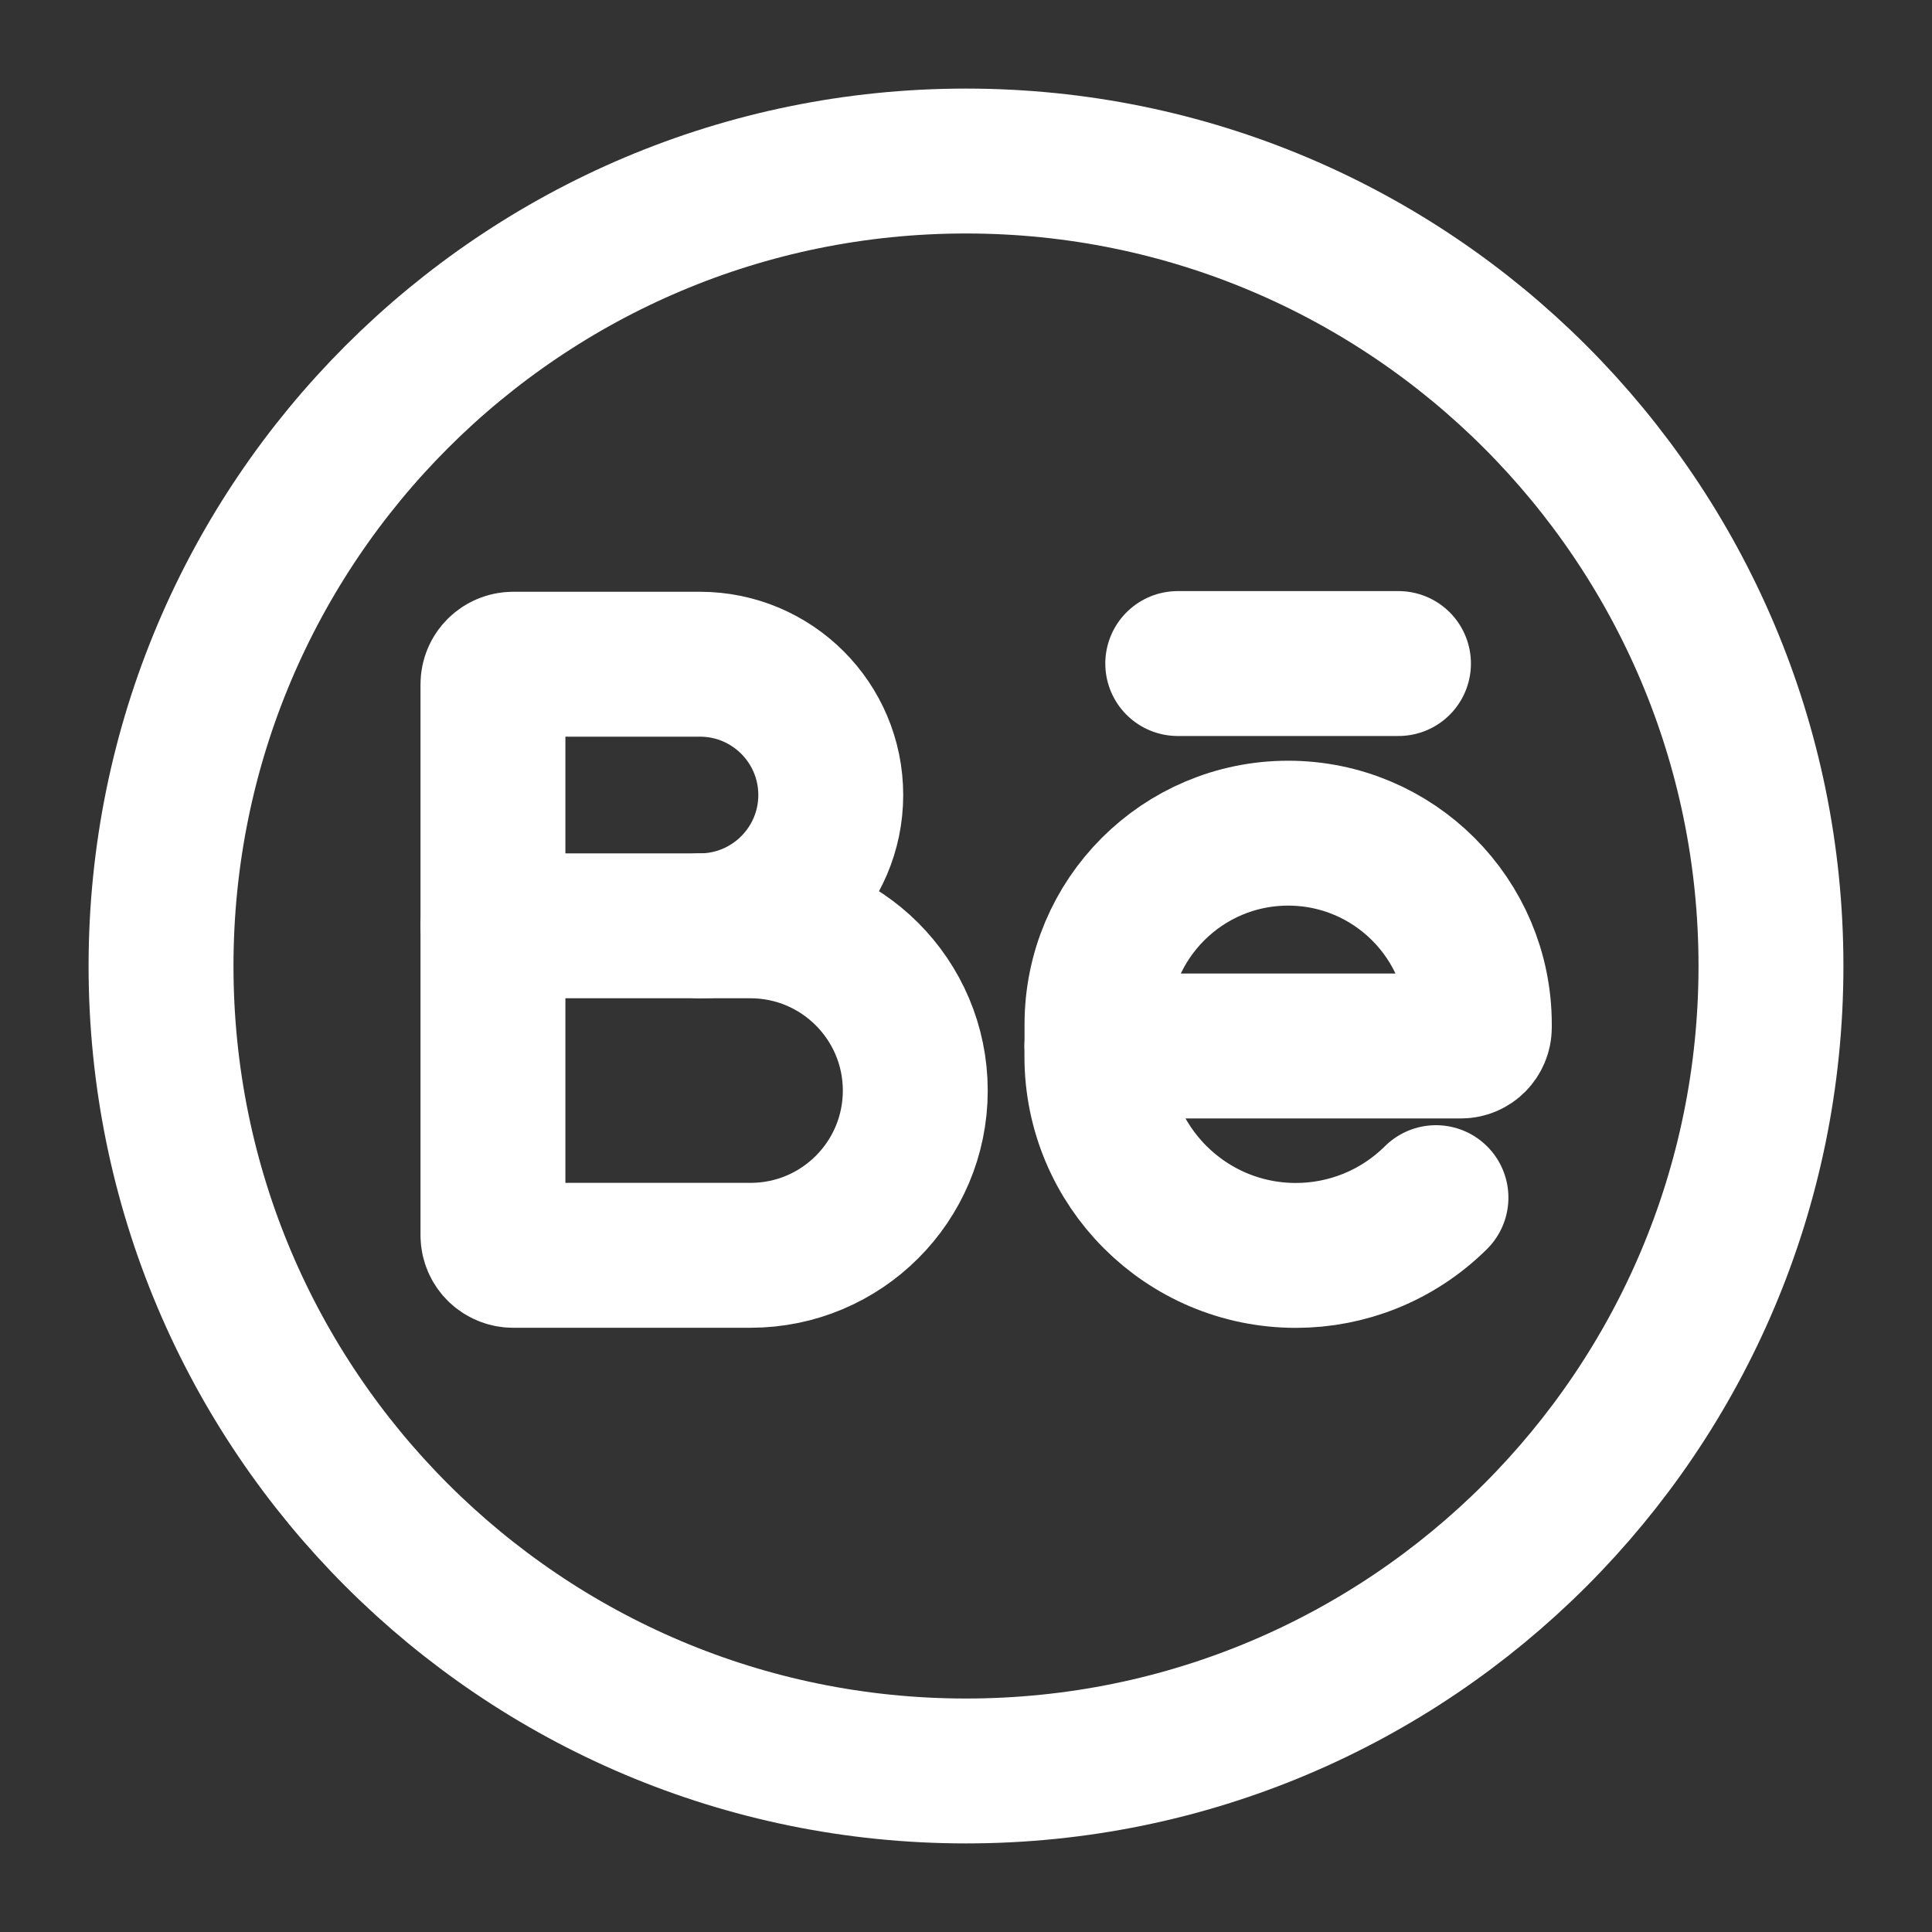
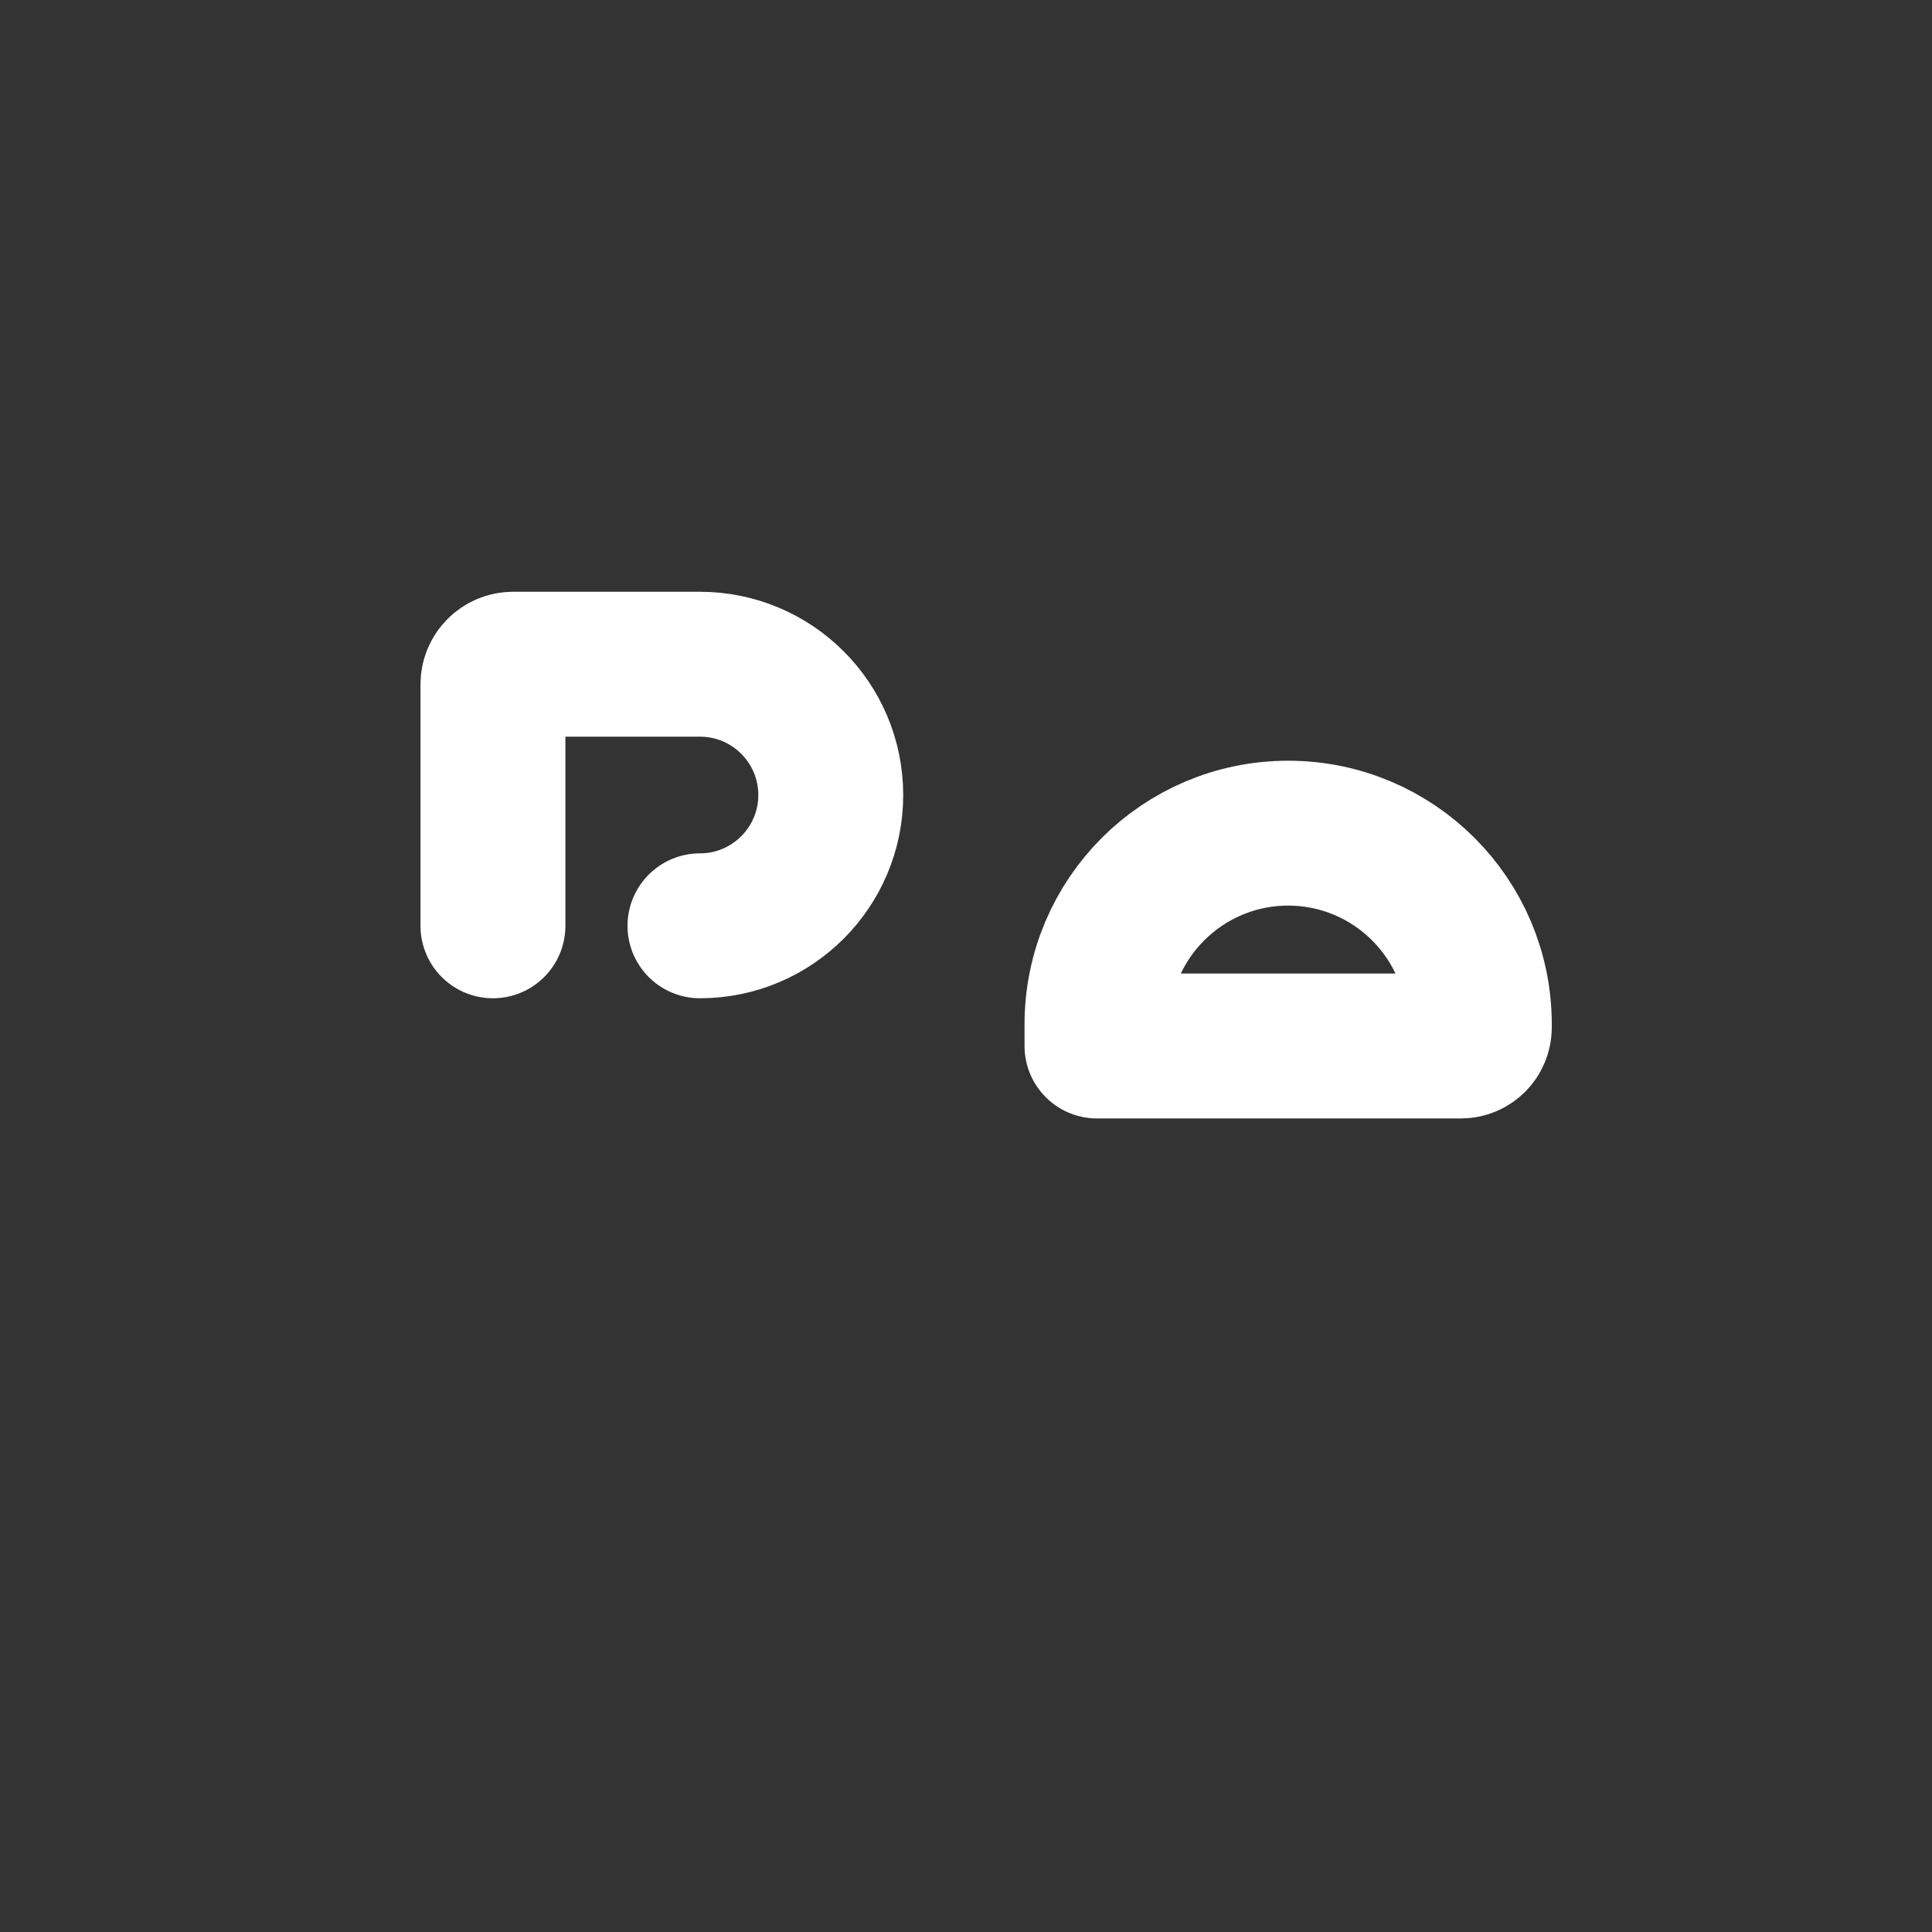
<svg xmlns="http://www.w3.org/2000/svg" width="20" height="20" viewBox="0 0 20 20" fill="none">
  <rect x="0" y="0" width="20" height="20" fill="#333333" stroke="none" />
-   <path d="M12.192 6.869H14.477" stroke="white" stroke-width="1.5" stroke-linecap="round" stroke-linejoin="round" />
  <path fill-rule="evenodd" clip-rule="evenodd" d="M15.124 10.828H11.356V10.604C11.356 9.511 12.242 8.625 13.335 8.625V8.625C14.428 8.625 15.314 9.511 15.314 10.604V10.637C15.313 10.742 15.229 10.828 15.124 10.828V10.828Z" stroke="white" stroke-width="1.5" stroke-linecap="round" stroke-linejoin="round" />
-   <path d="M11.355 10.828V10.937C11.355 12.074 12.277 12.996 13.415 12.996C13.939 12.996 14.463 12.796 14.865 12.398" stroke="white" stroke-width="1.5" stroke-linecap="round" stroke-linejoin="round" />
-   <path fill-rule="evenodd" clip-rule="evenodd" d="M10 18.333C14.602 18.333 18.333 14.602 18.333 10C18.333 5.398 14.602 1.667 10 1.667C5.398 1.667 1.667 5.398 1.667 10C1.667 14.602 5.398 18.333 10 18.333Z" stroke="white" stroke-width="1.5" stroke-linecap="round" stroke-linejoin="round" />
  <path d="M5.103 9.584V7.084C5.103 6.969 5.197 6.876 5.312 6.876H7.246C7.993 6.876 8.6 7.482 8.6 8.23V8.23C8.6 8.977 7.993 9.584 7.246 9.584" stroke="white" stroke-width="1.5" stroke-linecap="round" stroke-linejoin="round" />
-   <path fill-rule="evenodd" clip-rule="evenodd" d="M7.768 9.584H5.103V12.787C5.103 12.902 5.197 12.995 5.312 12.995H7.769C8.711 12.995 9.475 12.232 9.475 11.289V11.289C9.474 10.348 8.711 9.584 7.768 9.584Z" stroke="white" stroke-width="1.5" stroke-linecap="round" stroke-linejoin="round" />
</svg>